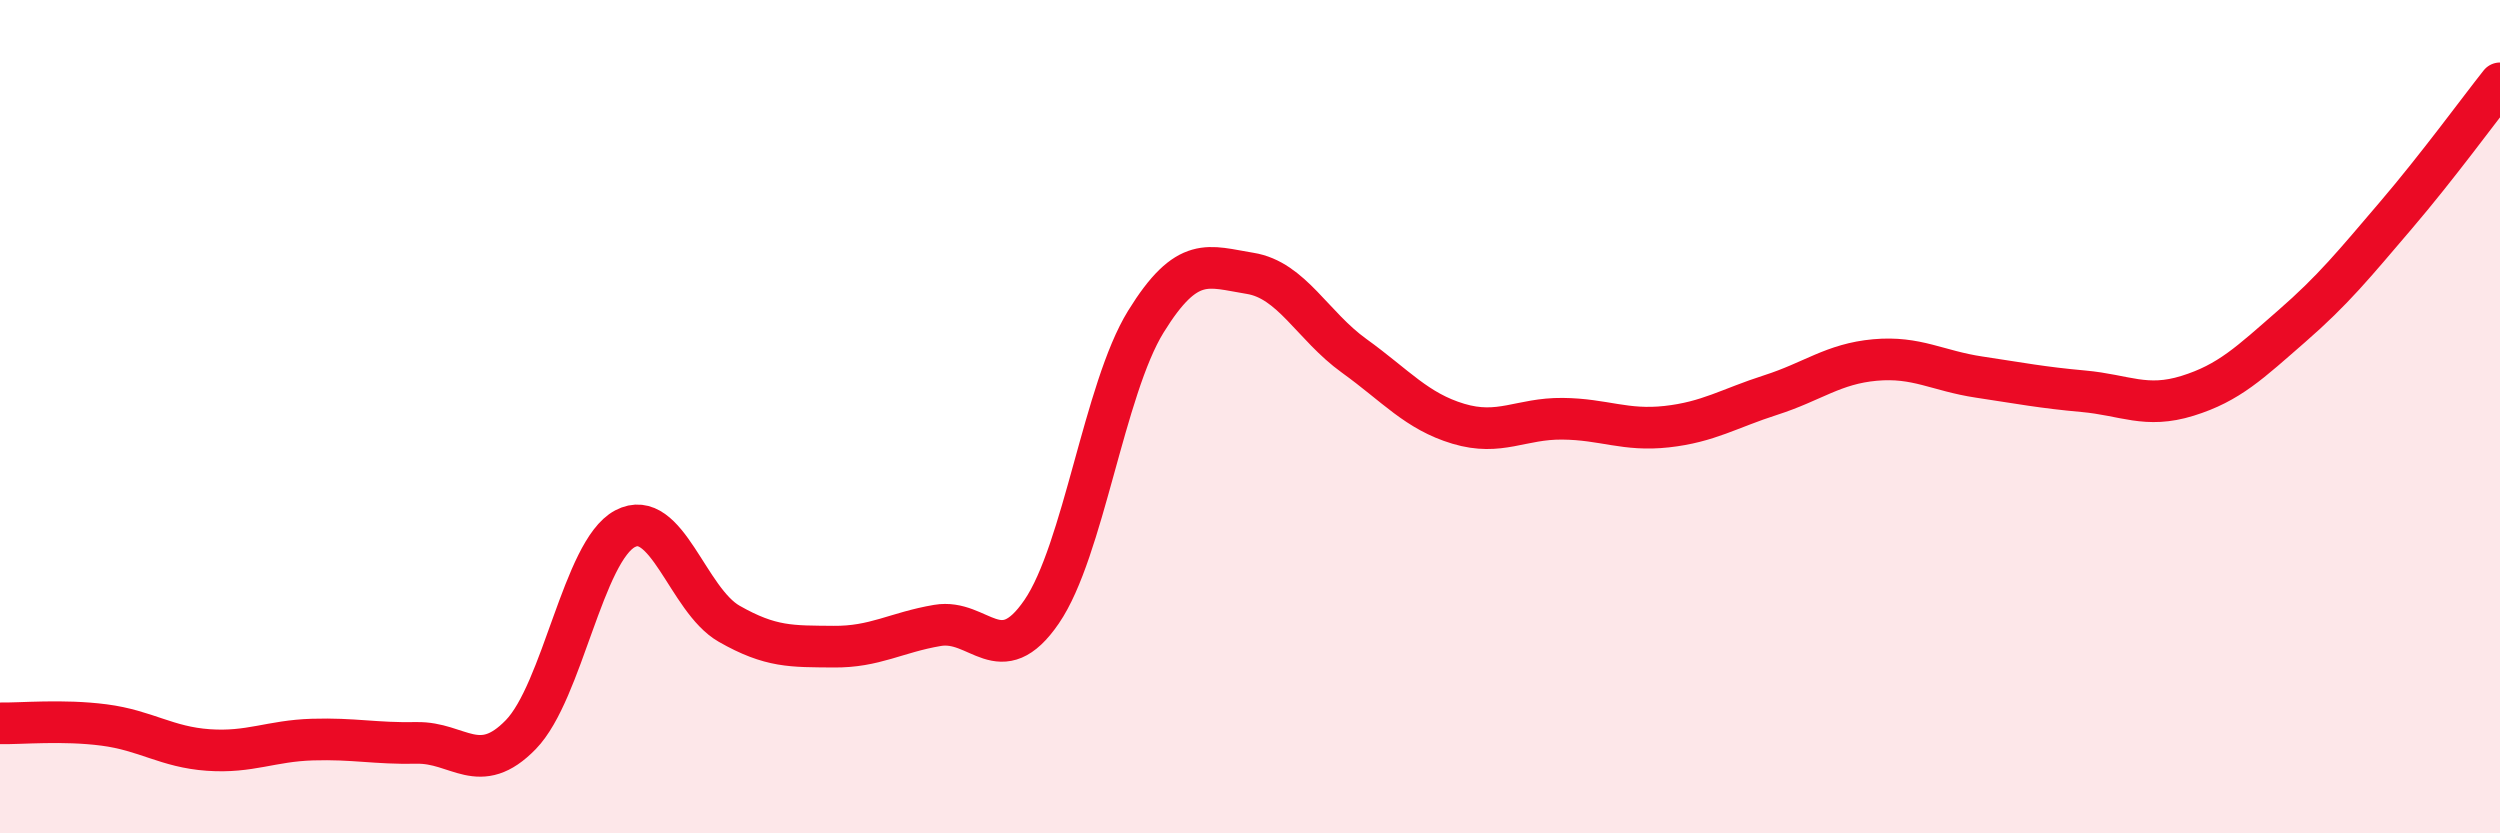
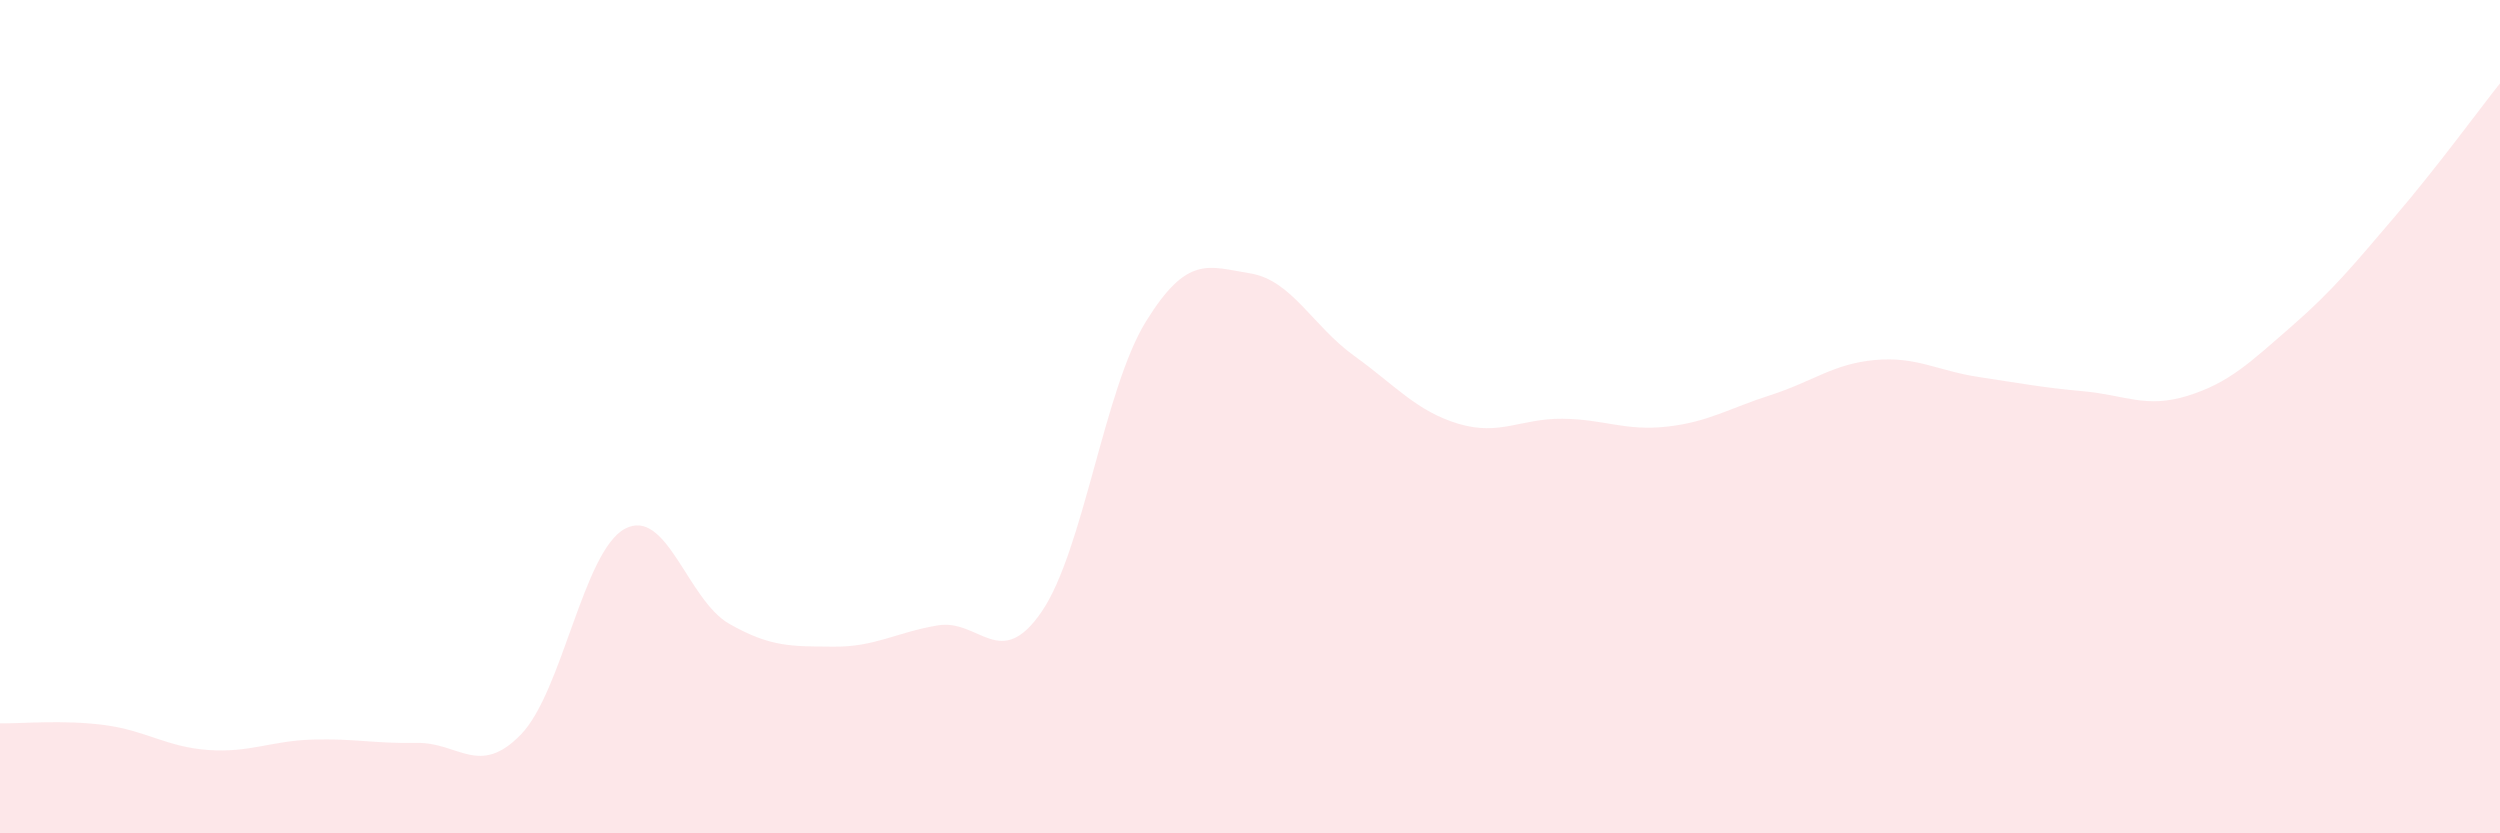
<svg xmlns="http://www.w3.org/2000/svg" width="60" height="20" viewBox="0 0 60 20">
  <path d="M 0,17.36 C 0.5,17.37 1.5,17.27 2.5,17.4 C 3.5,17.53 4,17.93 5,18 C 6,18.07 6.5,17.78 7.5,17.75 C 8.5,17.72 9,17.85 10,17.83 C 11,17.81 11.5,18.66 12.5,17.63 C 13.5,16.6 14,13.22 15,12.69 C 16,12.16 16.5,14.4 17.5,14.97 C 18.5,15.54 19,15.51 20,15.52 C 21,15.53 21.5,15.18 22.5,15.01 C 23.5,14.84 24,16.14 25,14.68 C 26,13.22 26.5,9.34 27.5,7.72 C 28.5,6.1 29,6.4 30,6.56 C 31,6.72 31.5,7.82 32.5,8.54 C 33.5,9.26 34,9.87 35,10.17 C 36,10.47 36.5,10.04 37.5,10.05 C 38.5,10.06 39,10.35 40,10.24 C 41,10.13 41.5,9.8 42.5,9.48 C 43.5,9.16 44,8.73 45,8.64 C 46,8.55 46.5,8.9 47.5,9.05 C 48.5,9.2 49,9.3 50,9.39 C 51,9.48 51.5,9.81 52.5,9.5 C 53.5,9.19 54,8.7 55,7.83 C 56,6.96 56.5,6.34 57.5,5.17 C 58.5,4 59.5,2.63 60,2L60 20L0 20Z" fill="#EB0A25" opacity="0.1" stroke-linecap="round" stroke-linejoin="round" />
-   <path d="M 0,17.36 C 0.5,17.37 1.5,17.27 2.5,17.4 C 3.5,17.53 4,17.93 5,18 C 6,18.07 6.5,17.78 7.5,17.75 C 8.5,17.72 9,17.85 10,17.83 C 11,17.81 11.5,18.66 12.5,17.63 C 13.5,16.6 14,13.22 15,12.69 C 16,12.16 16.5,14.4 17.5,14.97 C 18.5,15.54 19,15.51 20,15.52 C 21,15.53 21.5,15.18 22.5,15.01 C 23.5,14.84 24,16.14 25,14.68 C 26,13.22 26.5,9.34 27.5,7.72 C 28.5,6.1 29,6.4 30,6.56 C 31,6.72 31.5,7.82 32.5,8.54 C 33.5,9.26 34,9.87 35,10.17 C 36,10.47 36.5,10.04 37.5,10.05 C 38.5,10.06 39,10.35 40,10.24 C 41,10.13 41.5,9.8 42.5,9.48 C 43.5,9.16 44,8.73 45,8.64 C 46,8.55 46.5,8.9 47.5,9.05 C 48.5,9.2 49,9.3 50,9.39 C 51,9.48 51.5,9.81 52.5,9.5 C 53.5,9.19 54,8.7 55,7.83 C 56,6.96 56.5,6.34 57.5,5.17 C 58.5,4 59.5,2.63 60,2" stroke="#EB0A25" stroke-width="1" fill="none" stroke-linecap="round" stroke-linejoin="round" />
</svg>